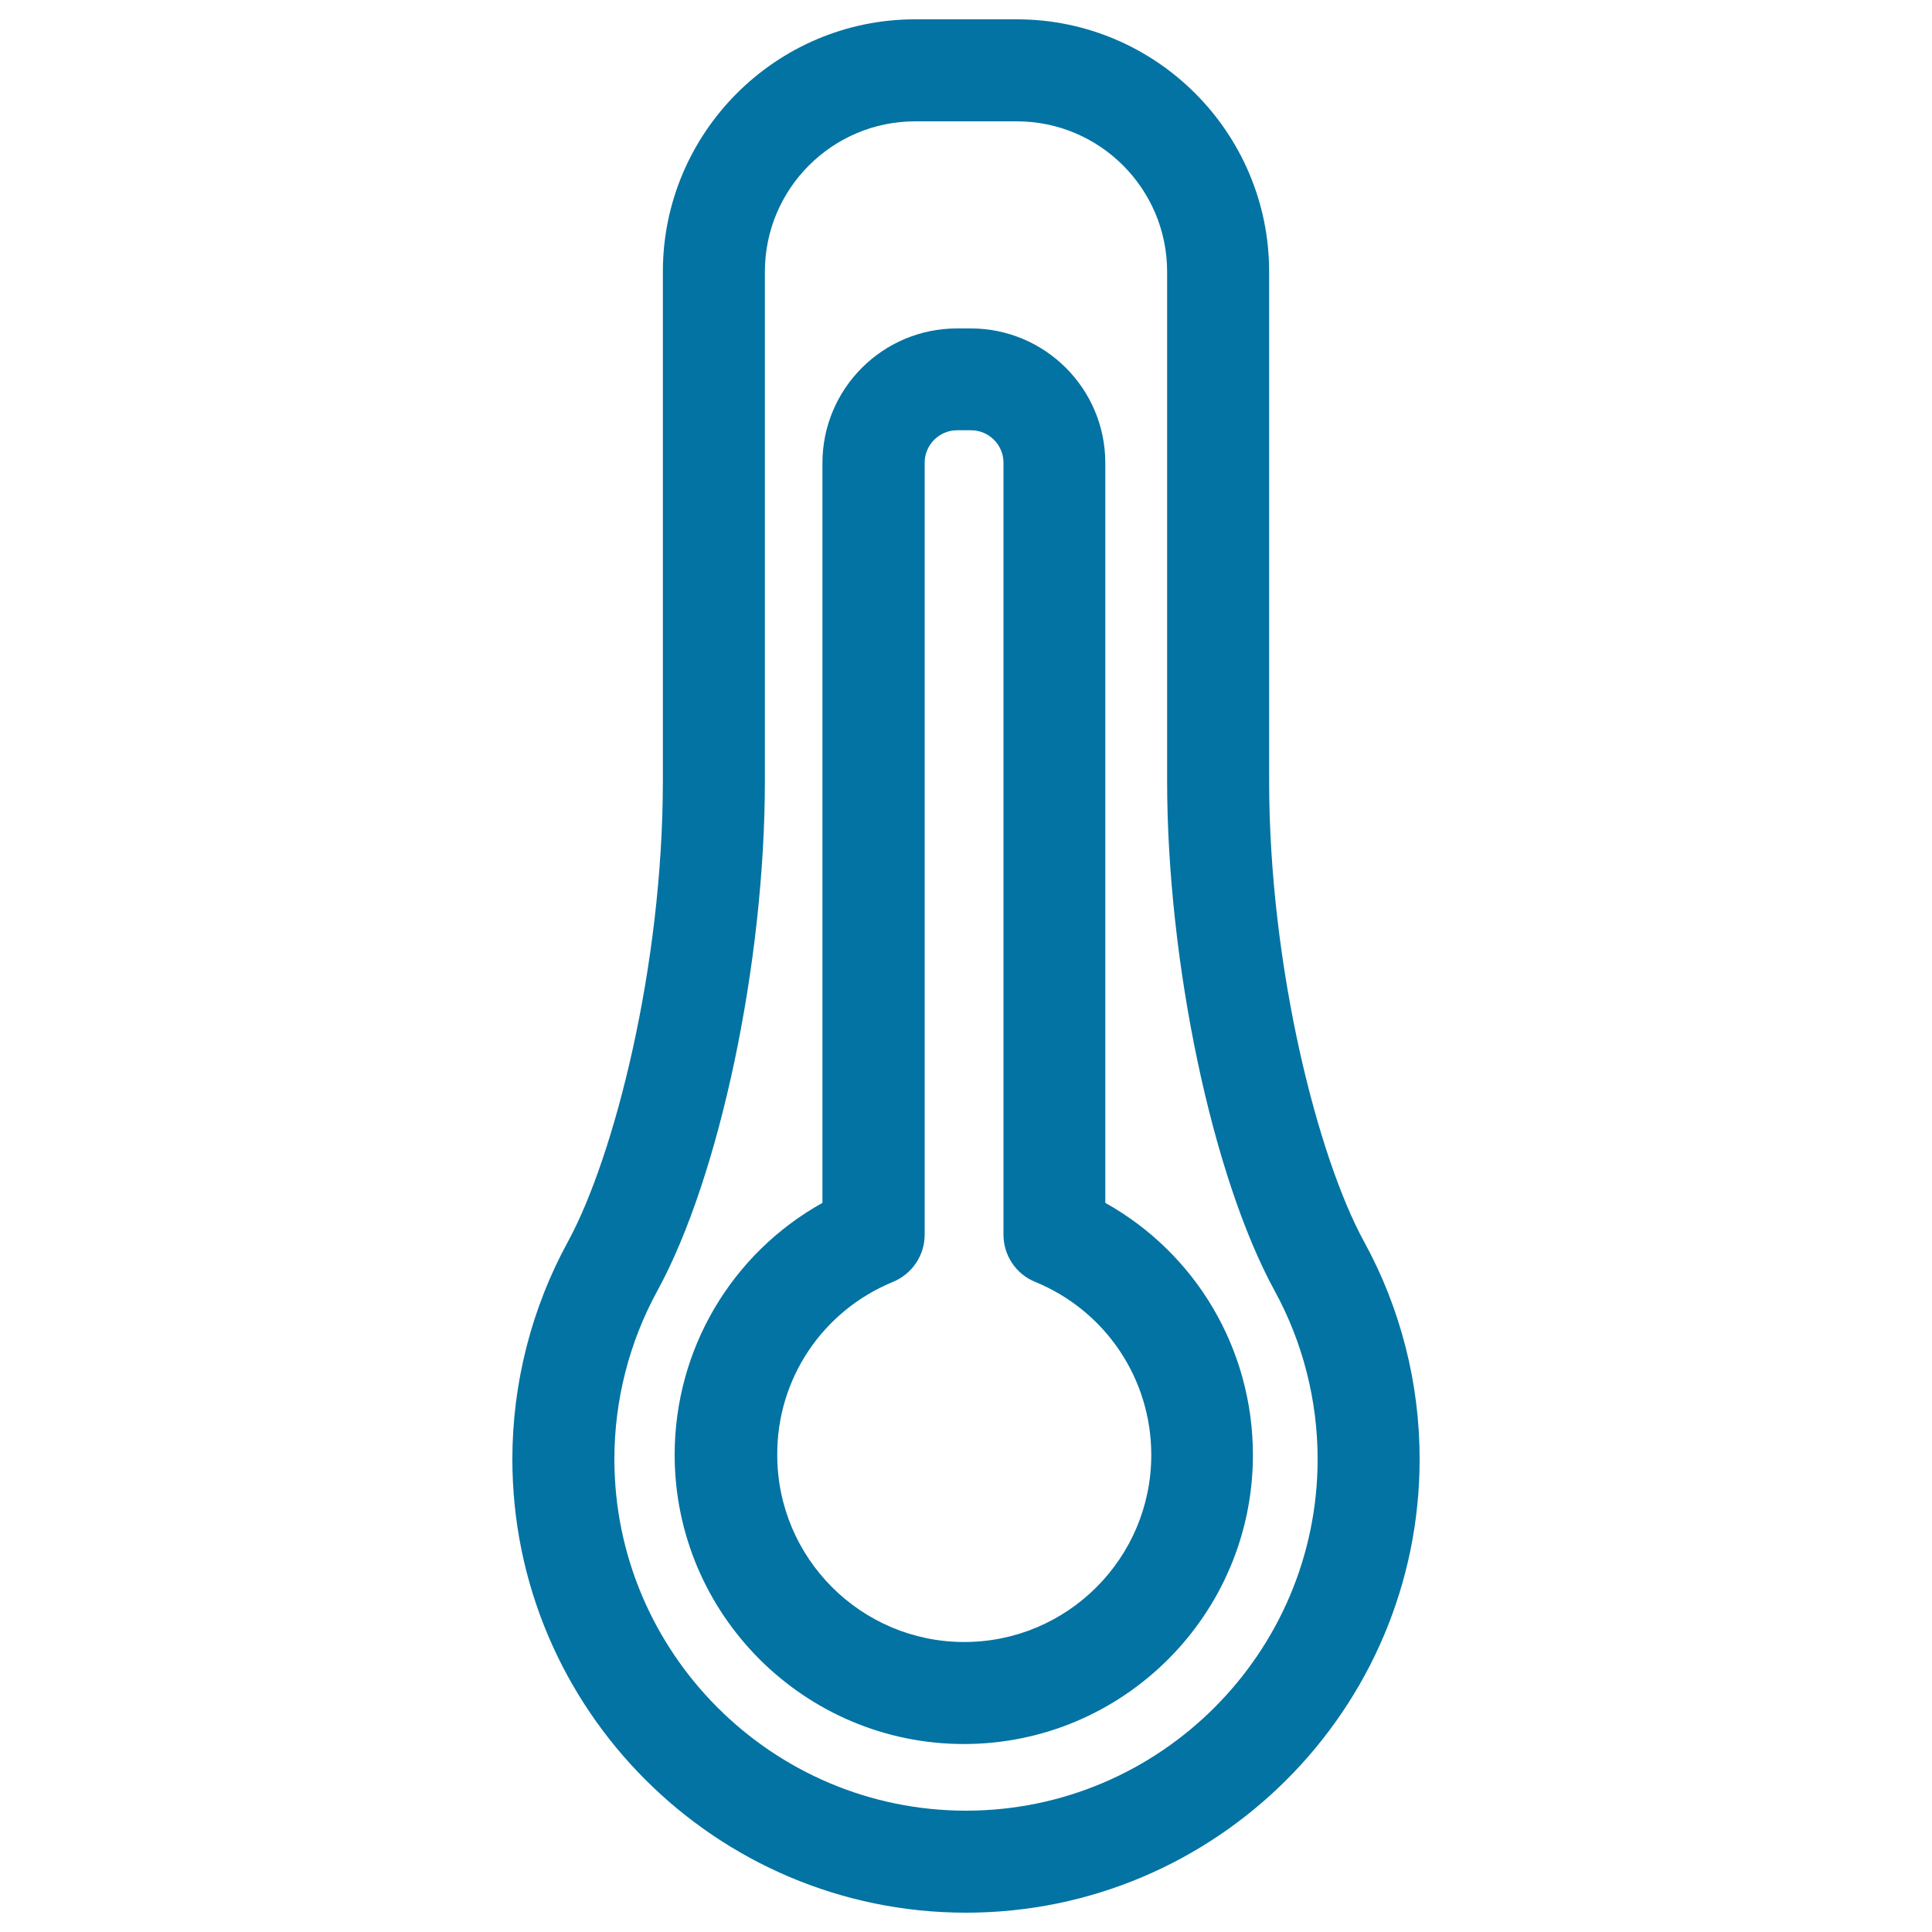
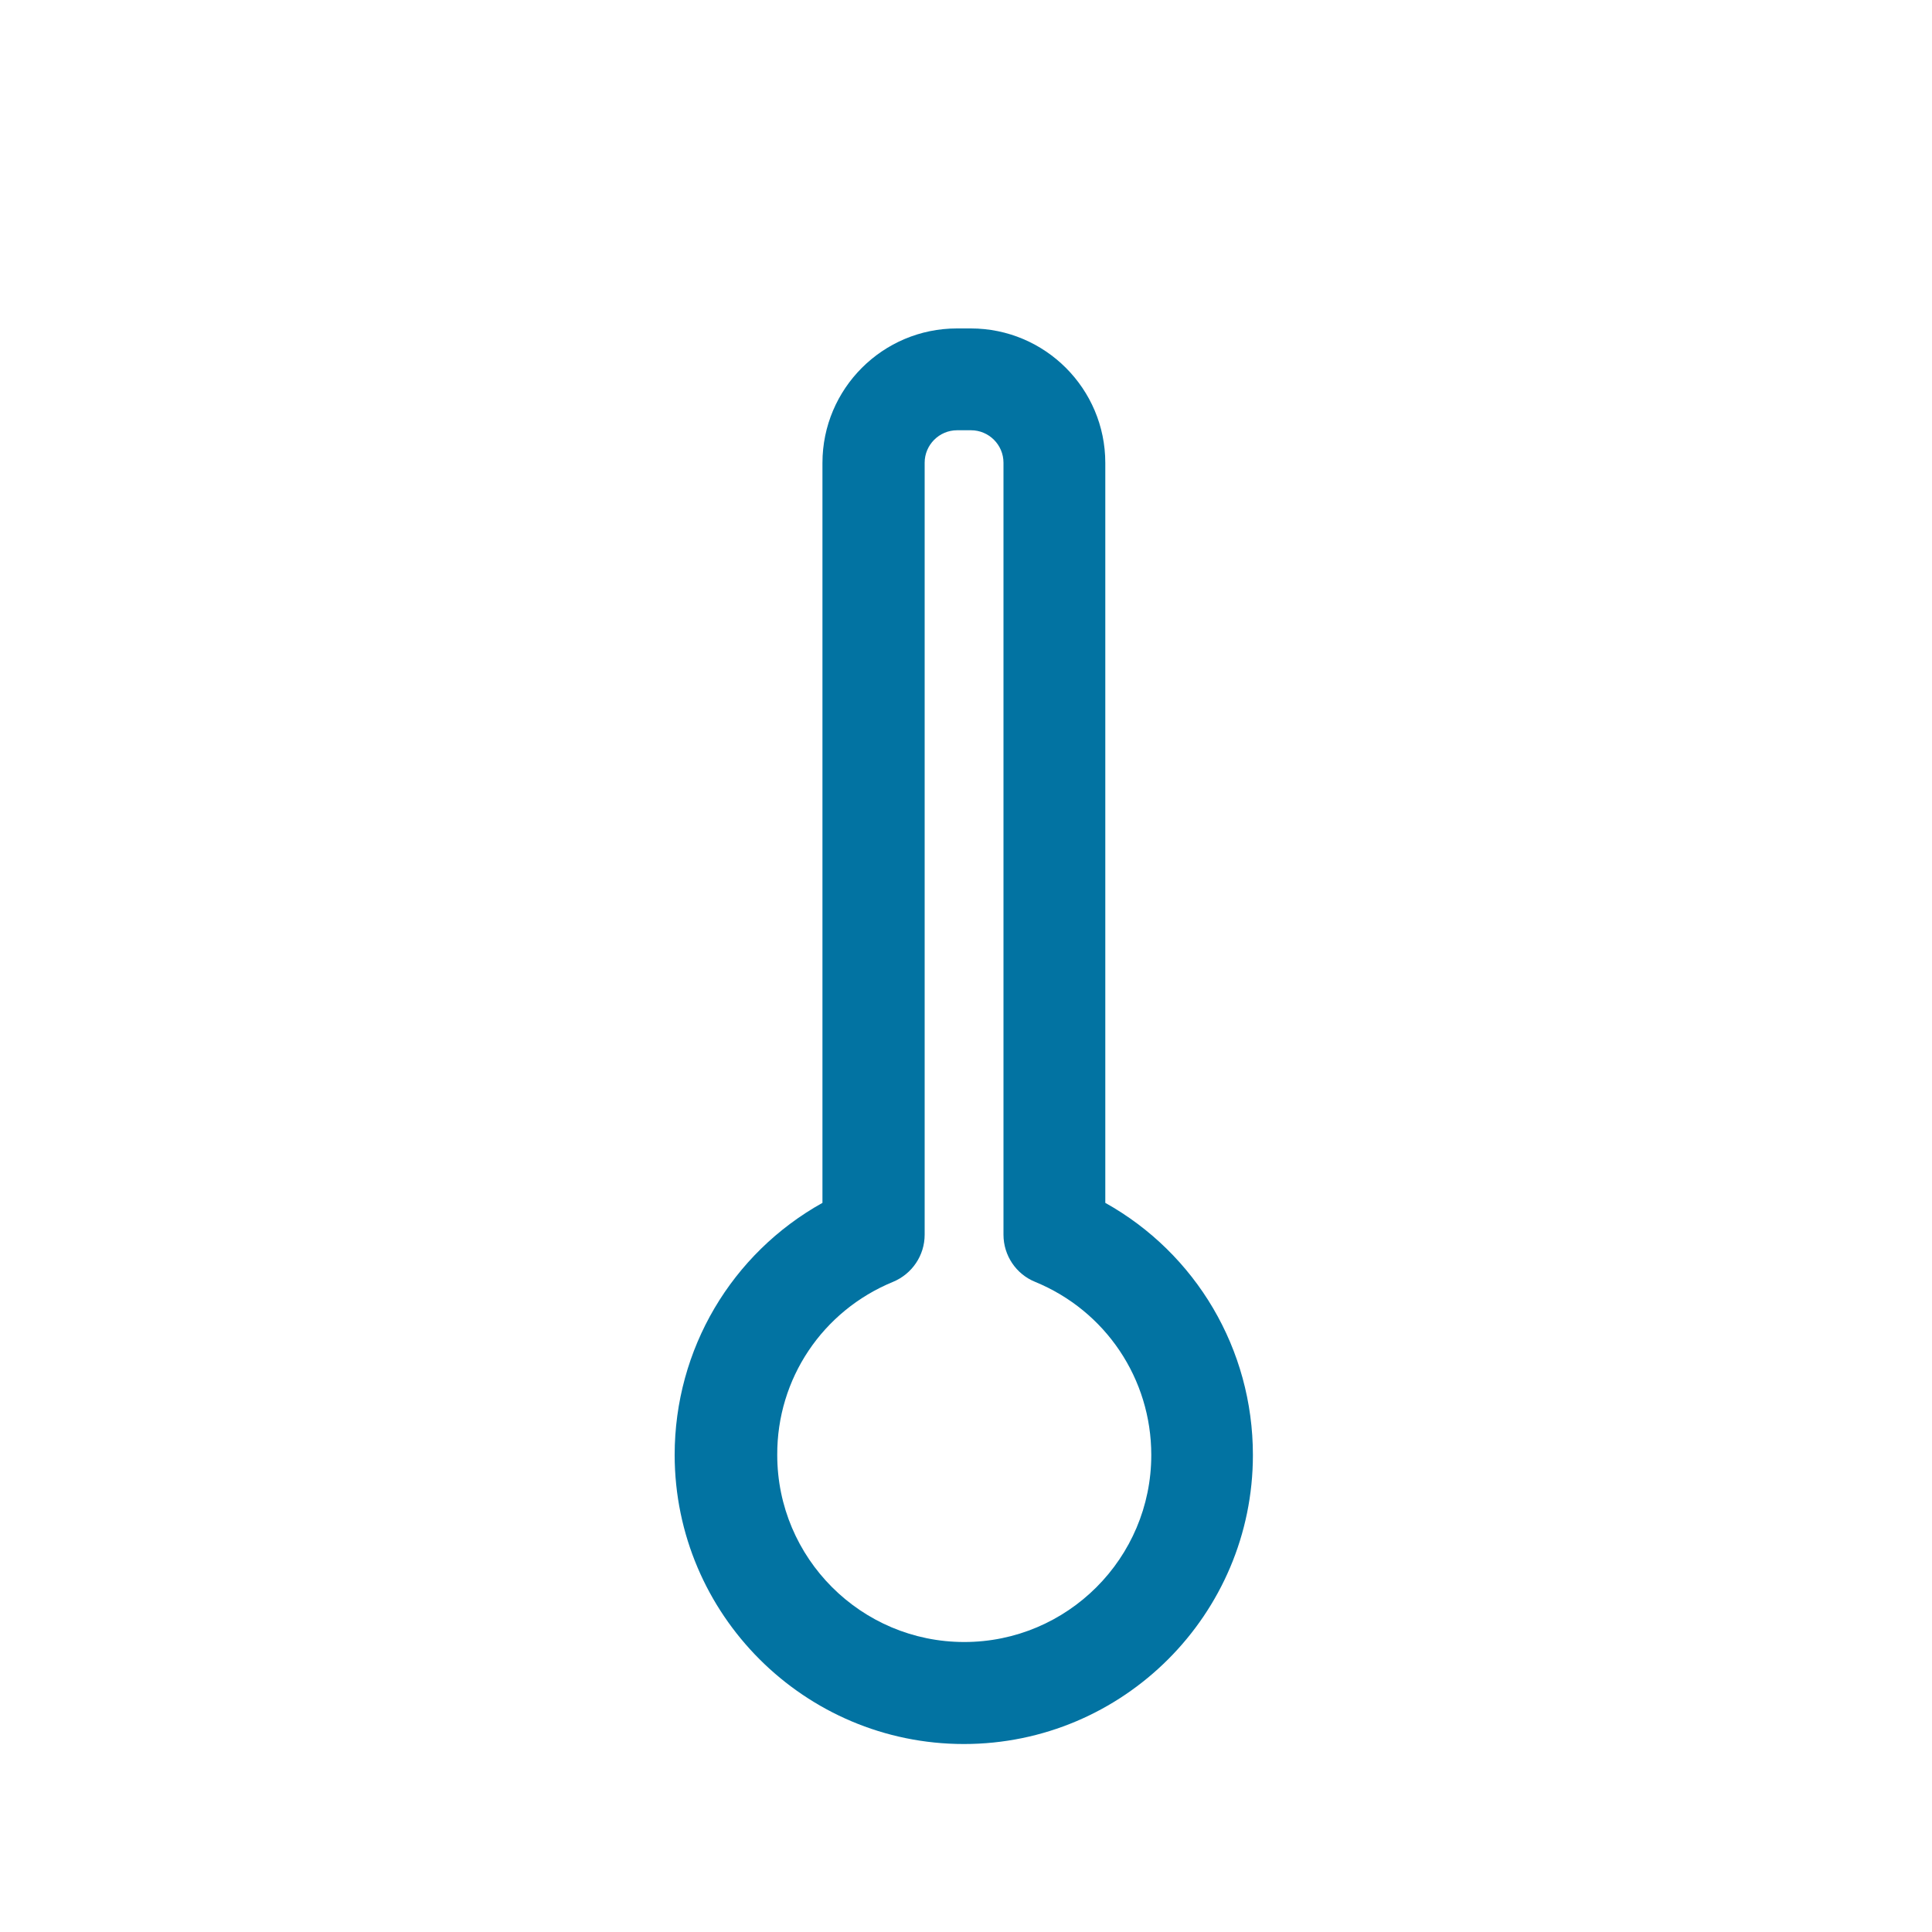
<svg xmlns="http://www.w3.org/2000/svg" viewBox="0 0 1000 1000" style="fill:#0273a2">
  <title>Celsius Thermometer SVG icon</title>
  <g>
-     <path d="M500,990c129.5,0,234.8-105.3,234.8-234.8c0-39.3-9.9-78.1-28.7-112.4c-23.9-43.6-49.2-142.1-49.2-238.7V140.6c0-72-58.6-130.6-130.6-130.6h-52.6c-72,0-130.6,58.6-130.6,130.6v263.5c0,96.6-25.4,195.1-49.2,238.7c-18.7,34.2-28.7,73.1-28.7,112.4C265.2,884.7,370.5,990,500,990z M340.2,668.2c32.3-59,55.7-170,55.7-264.1V140.6c0-42.9,34.9-77.8,77.8-77.8h52.6c42.9,0,77.8,34.9,77.8,77.8v263.5c0,94,23.4,205.1,55.7,264.1c14.5,26.5,22.2,56.6,22.2,87c0,100.3-81.7,182-182,182s-182-81.7-182-182C318,724.8,325.7,694.7,340.2,668.2z" />
    <path d="M498.9,902.7c82.5,0,149.6-67.1,149.6-149.6c0-54.8-29.5-104.3-76.4-130.5v-383c0-38.4-31.2-69.6-69.6-69.6h-7.2c-38.4,0-69.6,31.2-69.6,69.6v383c-47,26.2-76.5,75.7-76.5,130.5C349.3,835.6,416.4,902.7,498.9,902.7z M462.2,663.5c9.9-4.1,16.4-13.7,16.4-24.4V239.5c0-9.2,7.5-16.8,16.8-16.8h7.2c9.2,0,16.8,7.5,16.8,16.8v399.6c0,10.7,6.5,20.4,16.4,24.4c36.5,15,60.1,50.2,60.1,89.6c0,53.4-43.4,96.8-96.8,96.8c-53.4,0-96.8-43.4-96.8-96.8C402.1,713.7,425.7,678.5,462.2,663.5z" />
  </g>
</svg>